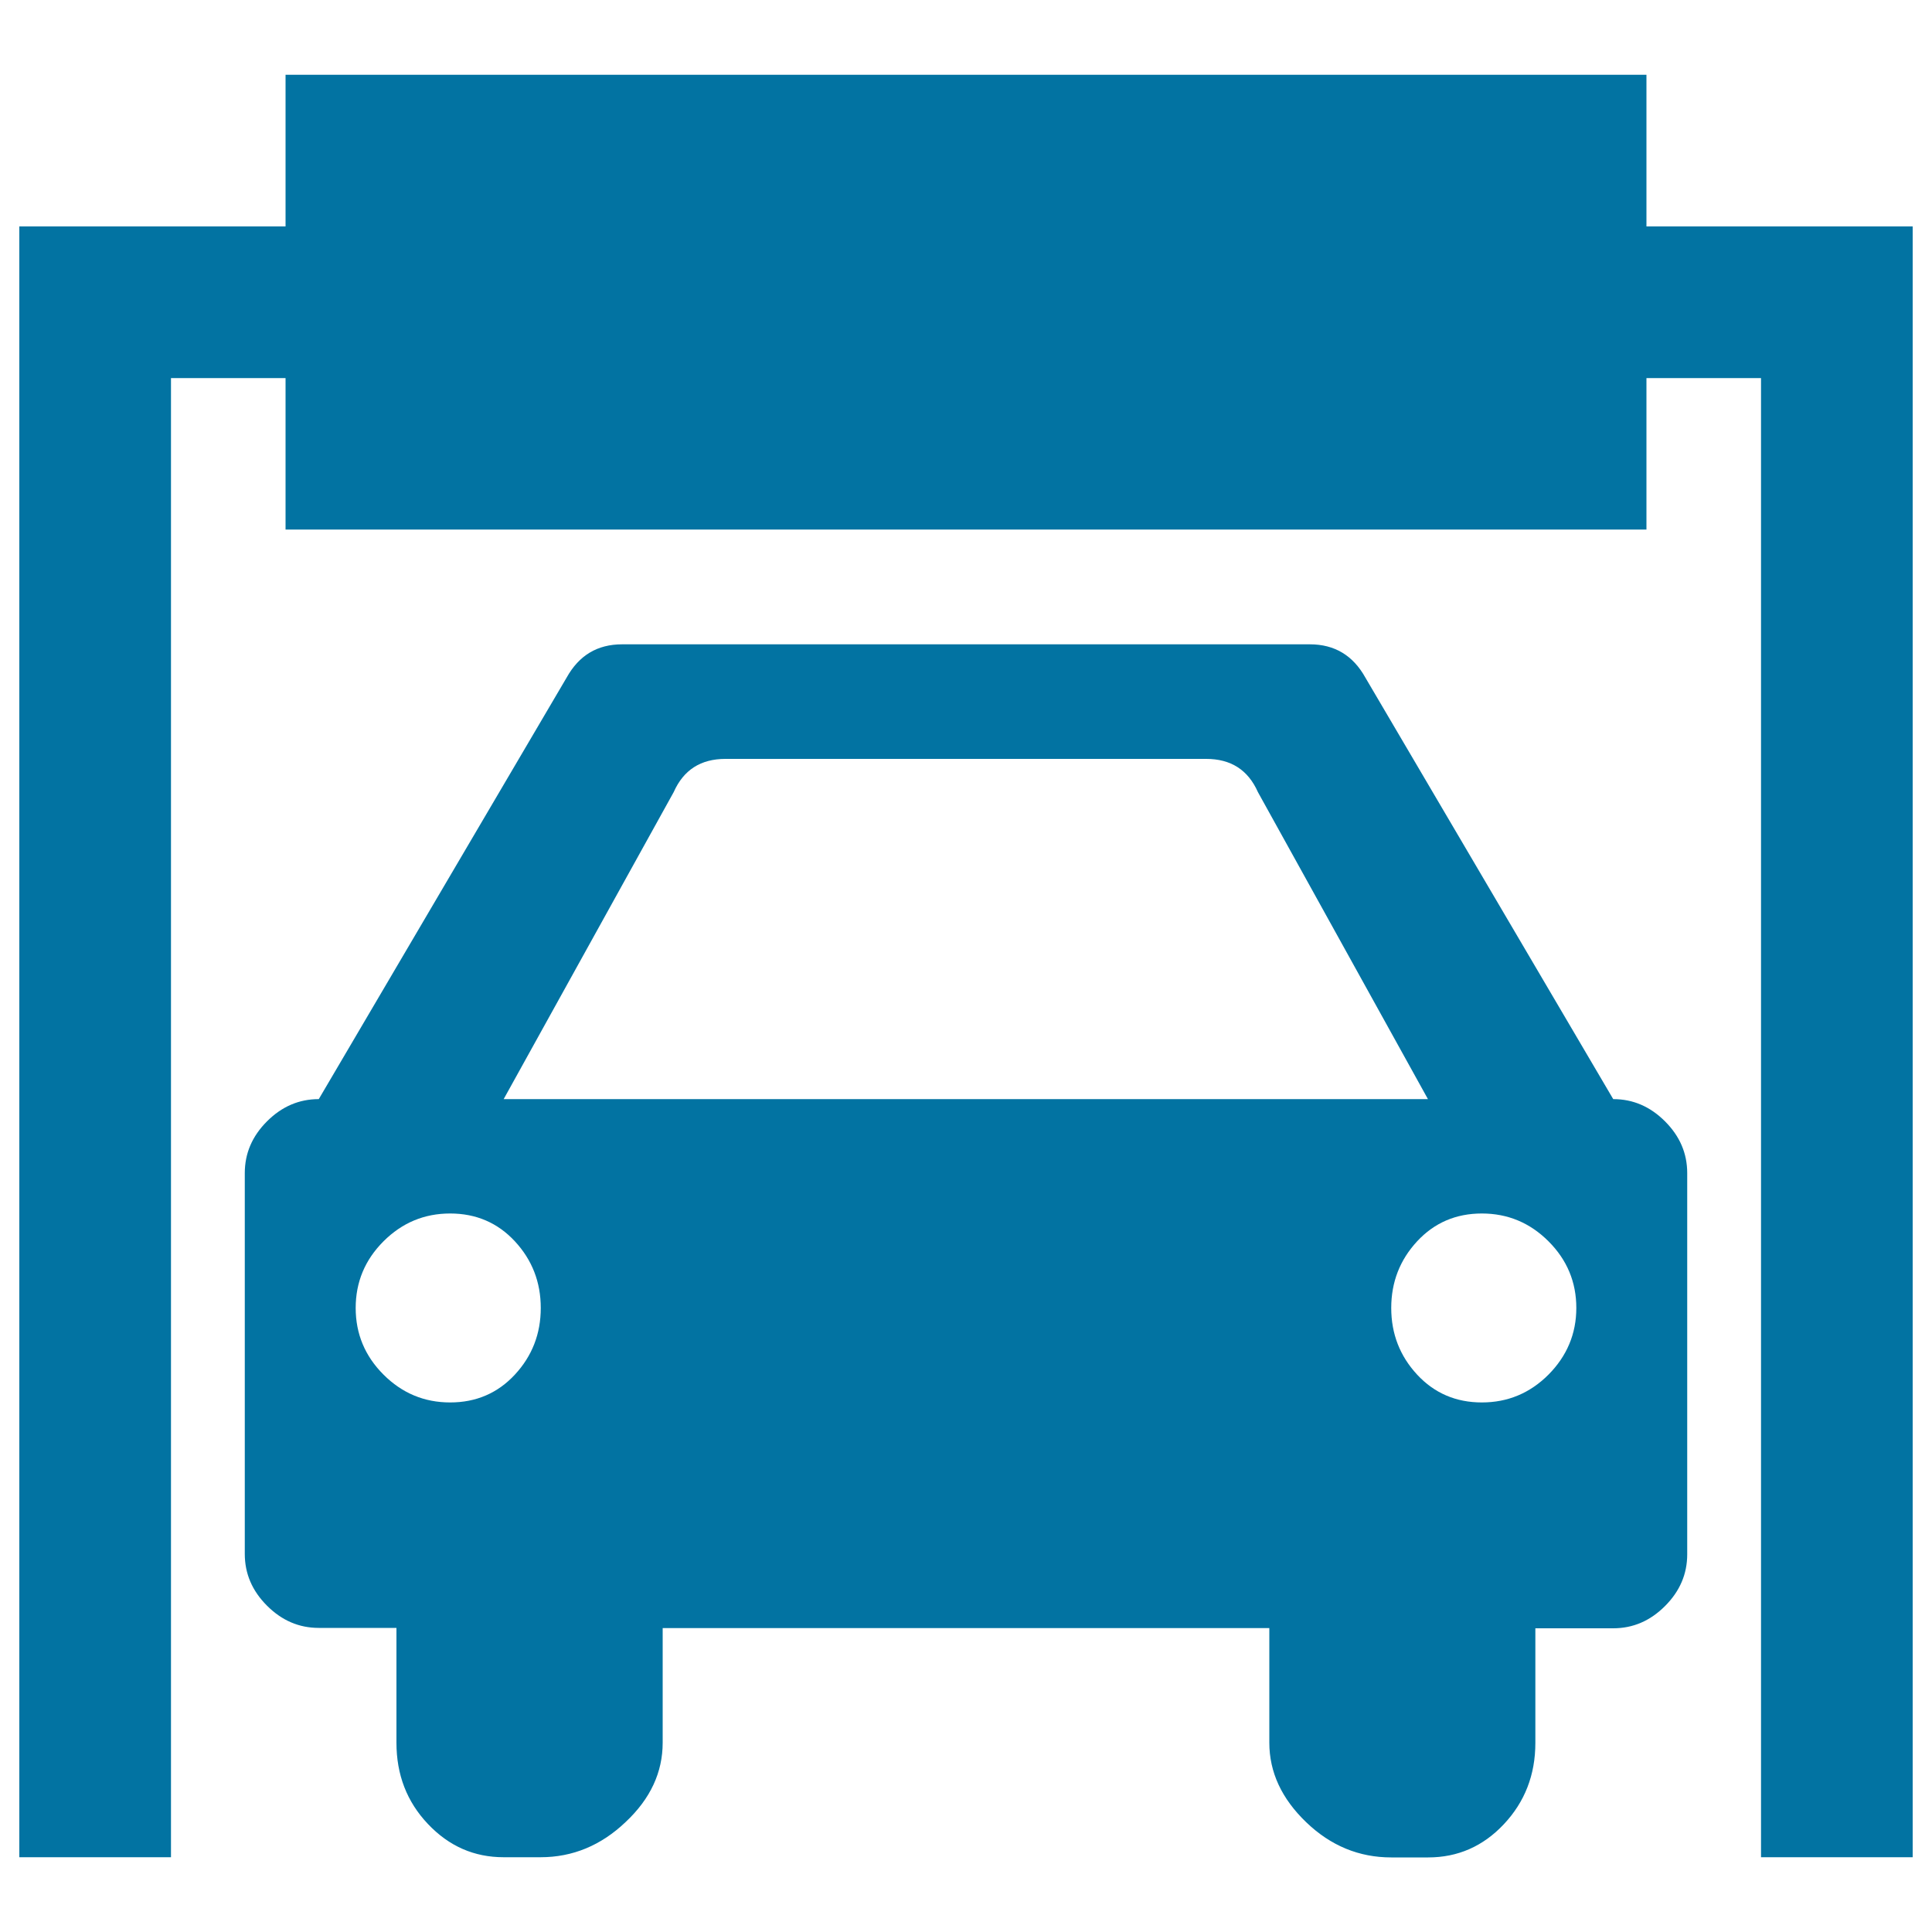
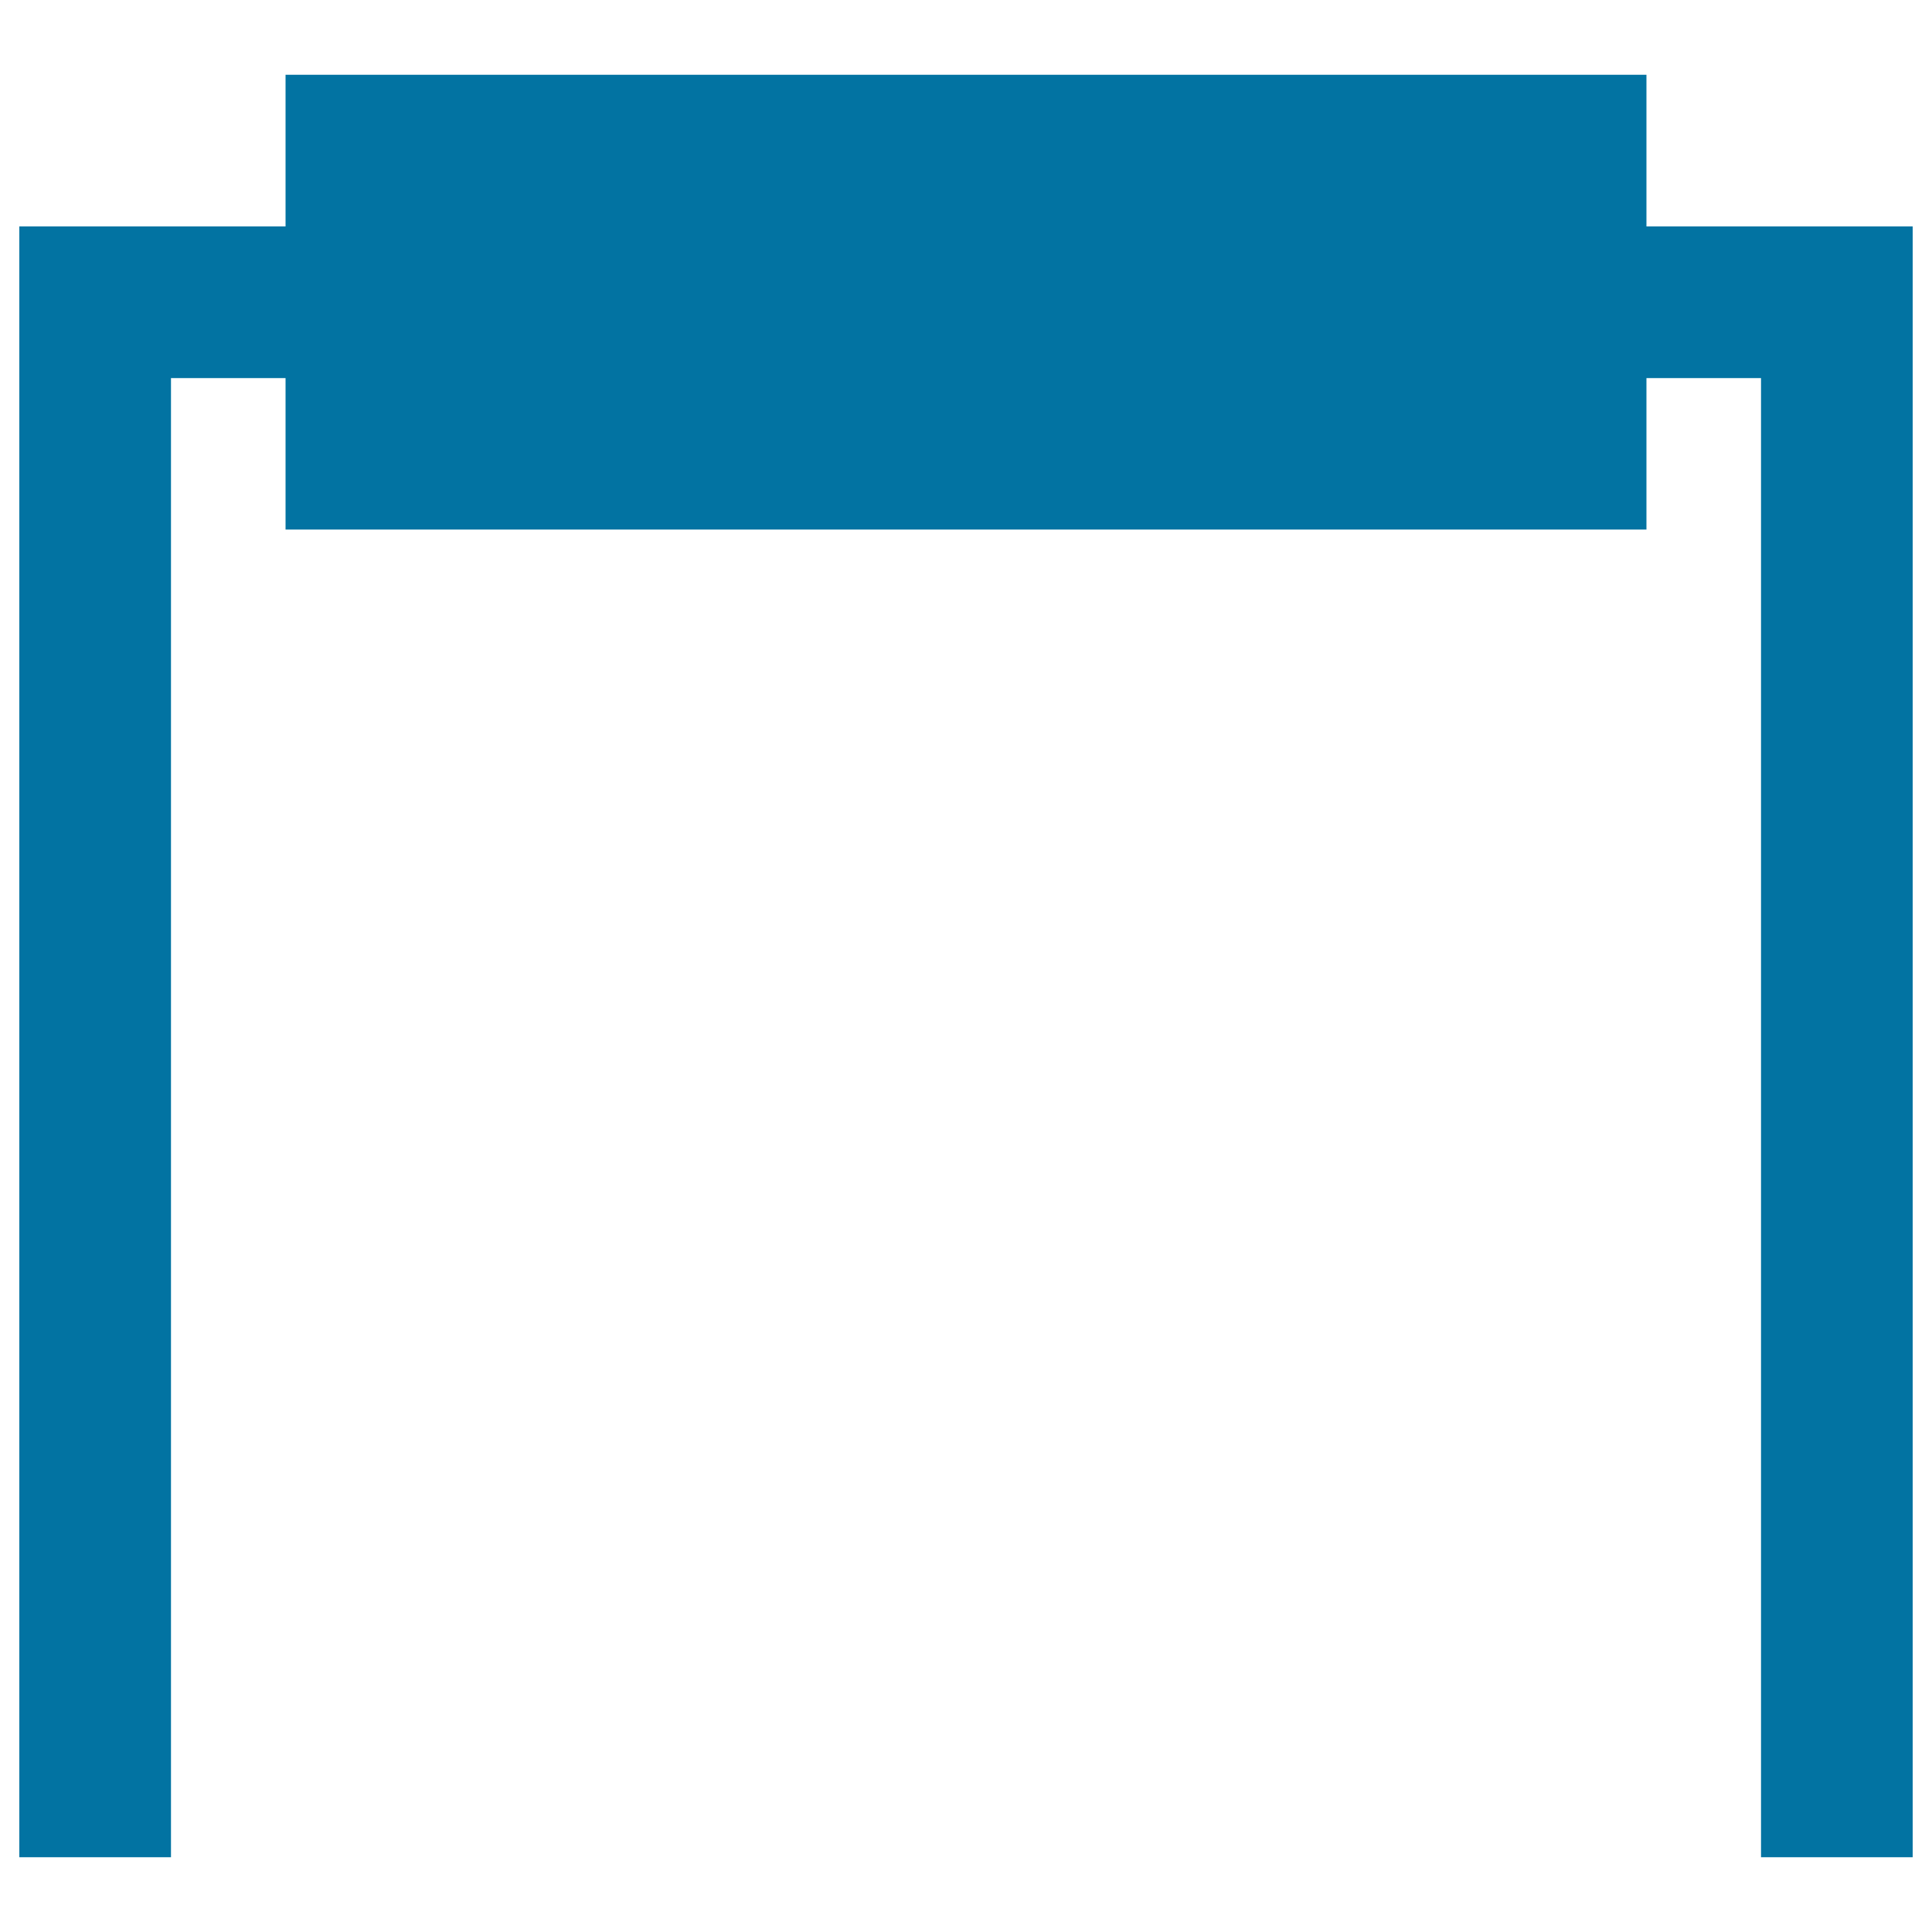
<svg xmlns="http://www.w3.org/2000/svg" viewBox="0 0 1000 1000" style="fill:#0273a2">
  <title>Car In A Garage Silhouette SVG icon</title>
  <g>
    <g>
      <g>
        <polygon points="852.2,117.2 852.2,38.7 147.8,38.7 147.8,117.2 10,117.2 10,961.3 88.5,961.3 88.5,195.7 147.8,195.7 147.8,274.1 852.2,274.1 852.2,195.7 911.5,195.7 911.5,961.3 990,961.3 990,117.2 " />
-         <path d="M835,568.9L706.7,350.7c-6.4-11.5-16-17.2-28.7-17.2H322c-12.8,0-22.3,5.7-28.7,17.2L165,568.9c-10.2,0-19.1,3.8-26.8,11.5s-11.5,16.6-11.5,26.8v197.1c0,10.2,3.8,19.1,11.5,26.8s16.6,11.5,26.8,11.5h40.2V902c0,16.6,5.4,30.6,16.3,42.1s23.9,17.2,39.2,17.2h19.1c16.6,0,31.3-6.1,44-18.2C336.7,931,343,917.3,343,902v-59.3H657V902c0,15.3,6.4,29,19.1,41.2s27.4,18.2,44,18.2h19.1c15.3,0,28.4-5.7,39.2-17.2s16.3-25.5,16.3-42.1v-59.3H835c10.2,0,19.1-3.8,26.8-11.5s11.5-16.6,11.5-26.8V607.2c0-10.2-3.8-19.1-11.5-26.8S845.2,568.9,835,568.9z M266.5,711.5c-8.9,9.6-20.1,14.4-33.5,14.4s-24.9-4.8-34.5-14.4s-14.4-21.1-14.4-34.5s4.8-24.9,14.4-34.5s21.1-14.4,34.5-14.4s24.6,4.8,33.5,14.4c8.9,9.6,13.4,21.1,13.4,34.5S275.4,701.9,266.5,711.5z M260.7,568.9l88-158.9c5.1-11.5,14-17.2,26.8-17.2h248.8c12.8,0,21.7,5.7,26.8,17.2l88,158.9H260.7z M801.5,711.5c-9.6,9.6-21.1,14.4-34.5,14.4s-24.6-4.8-33.5-14.4s-13.4-21.1-13.4-34.5s4.5-24.9,13.4-34.5s20.1-14.4,33.5-14.4s24.9,4.8,34.5,14.4s14.4,21.1,14.4,34.5S811,701.9,801.5,711.5z" />
      </g>
    </g>
  </g>
</svg>